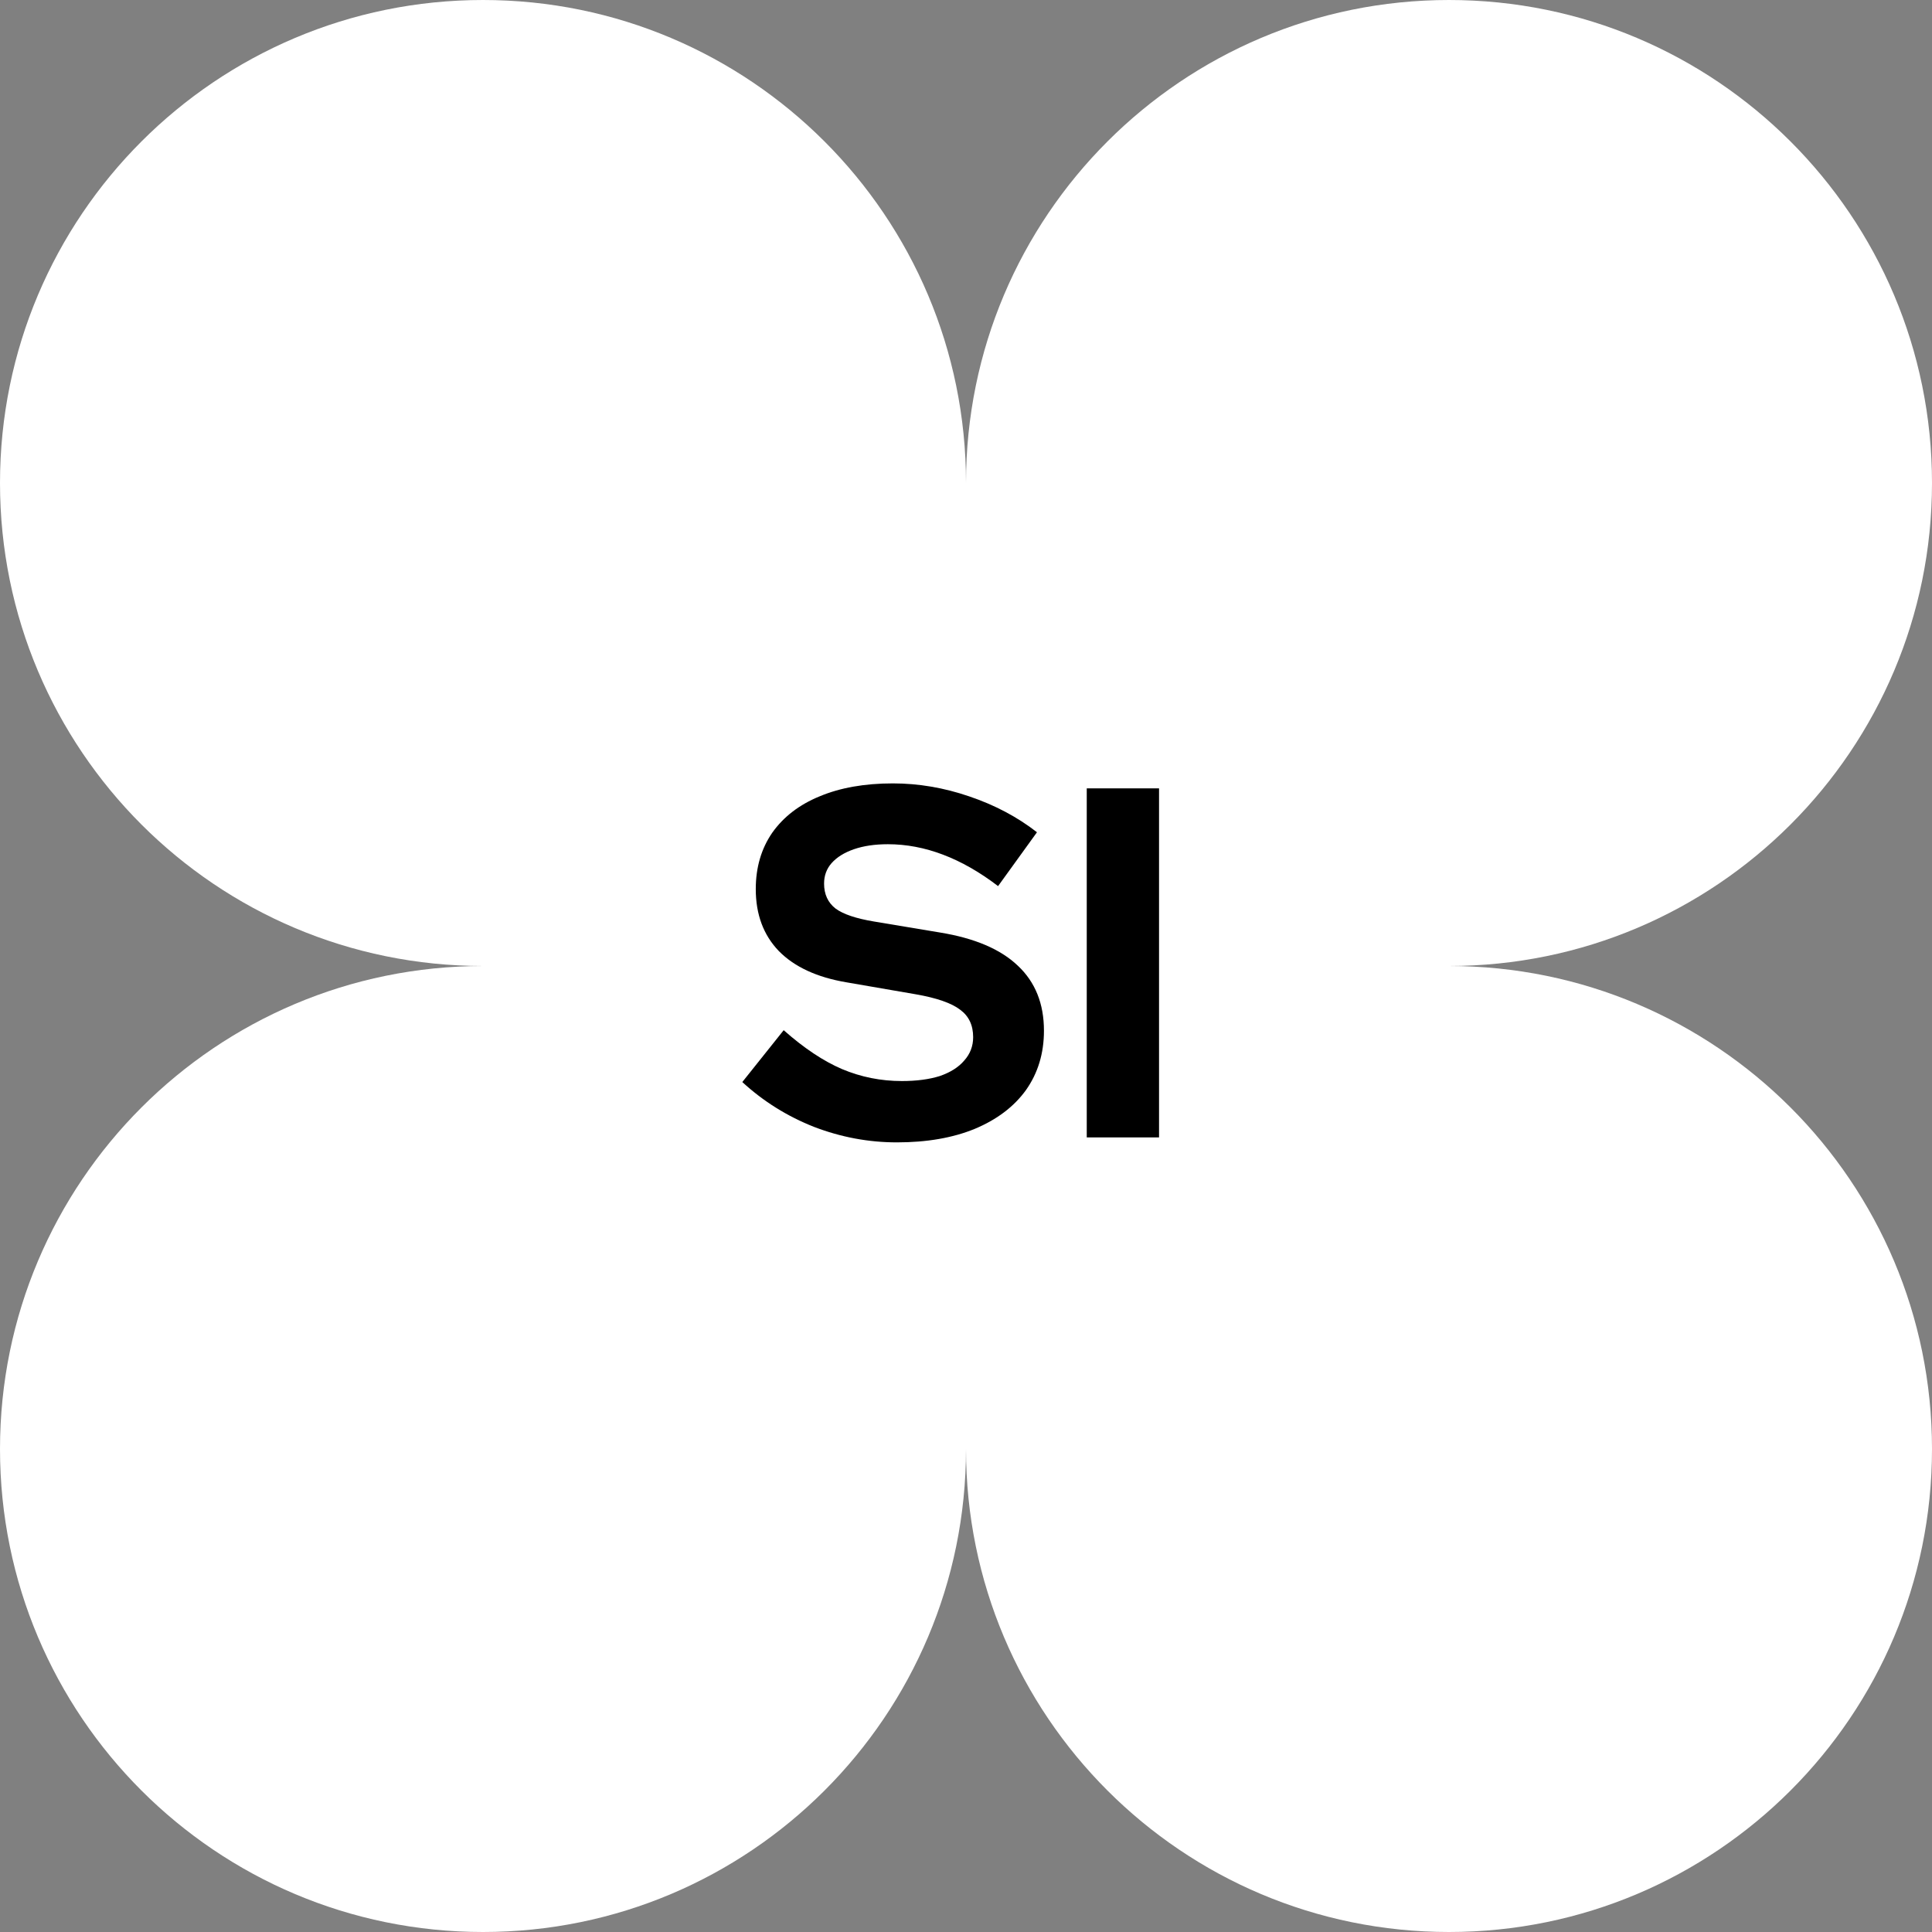
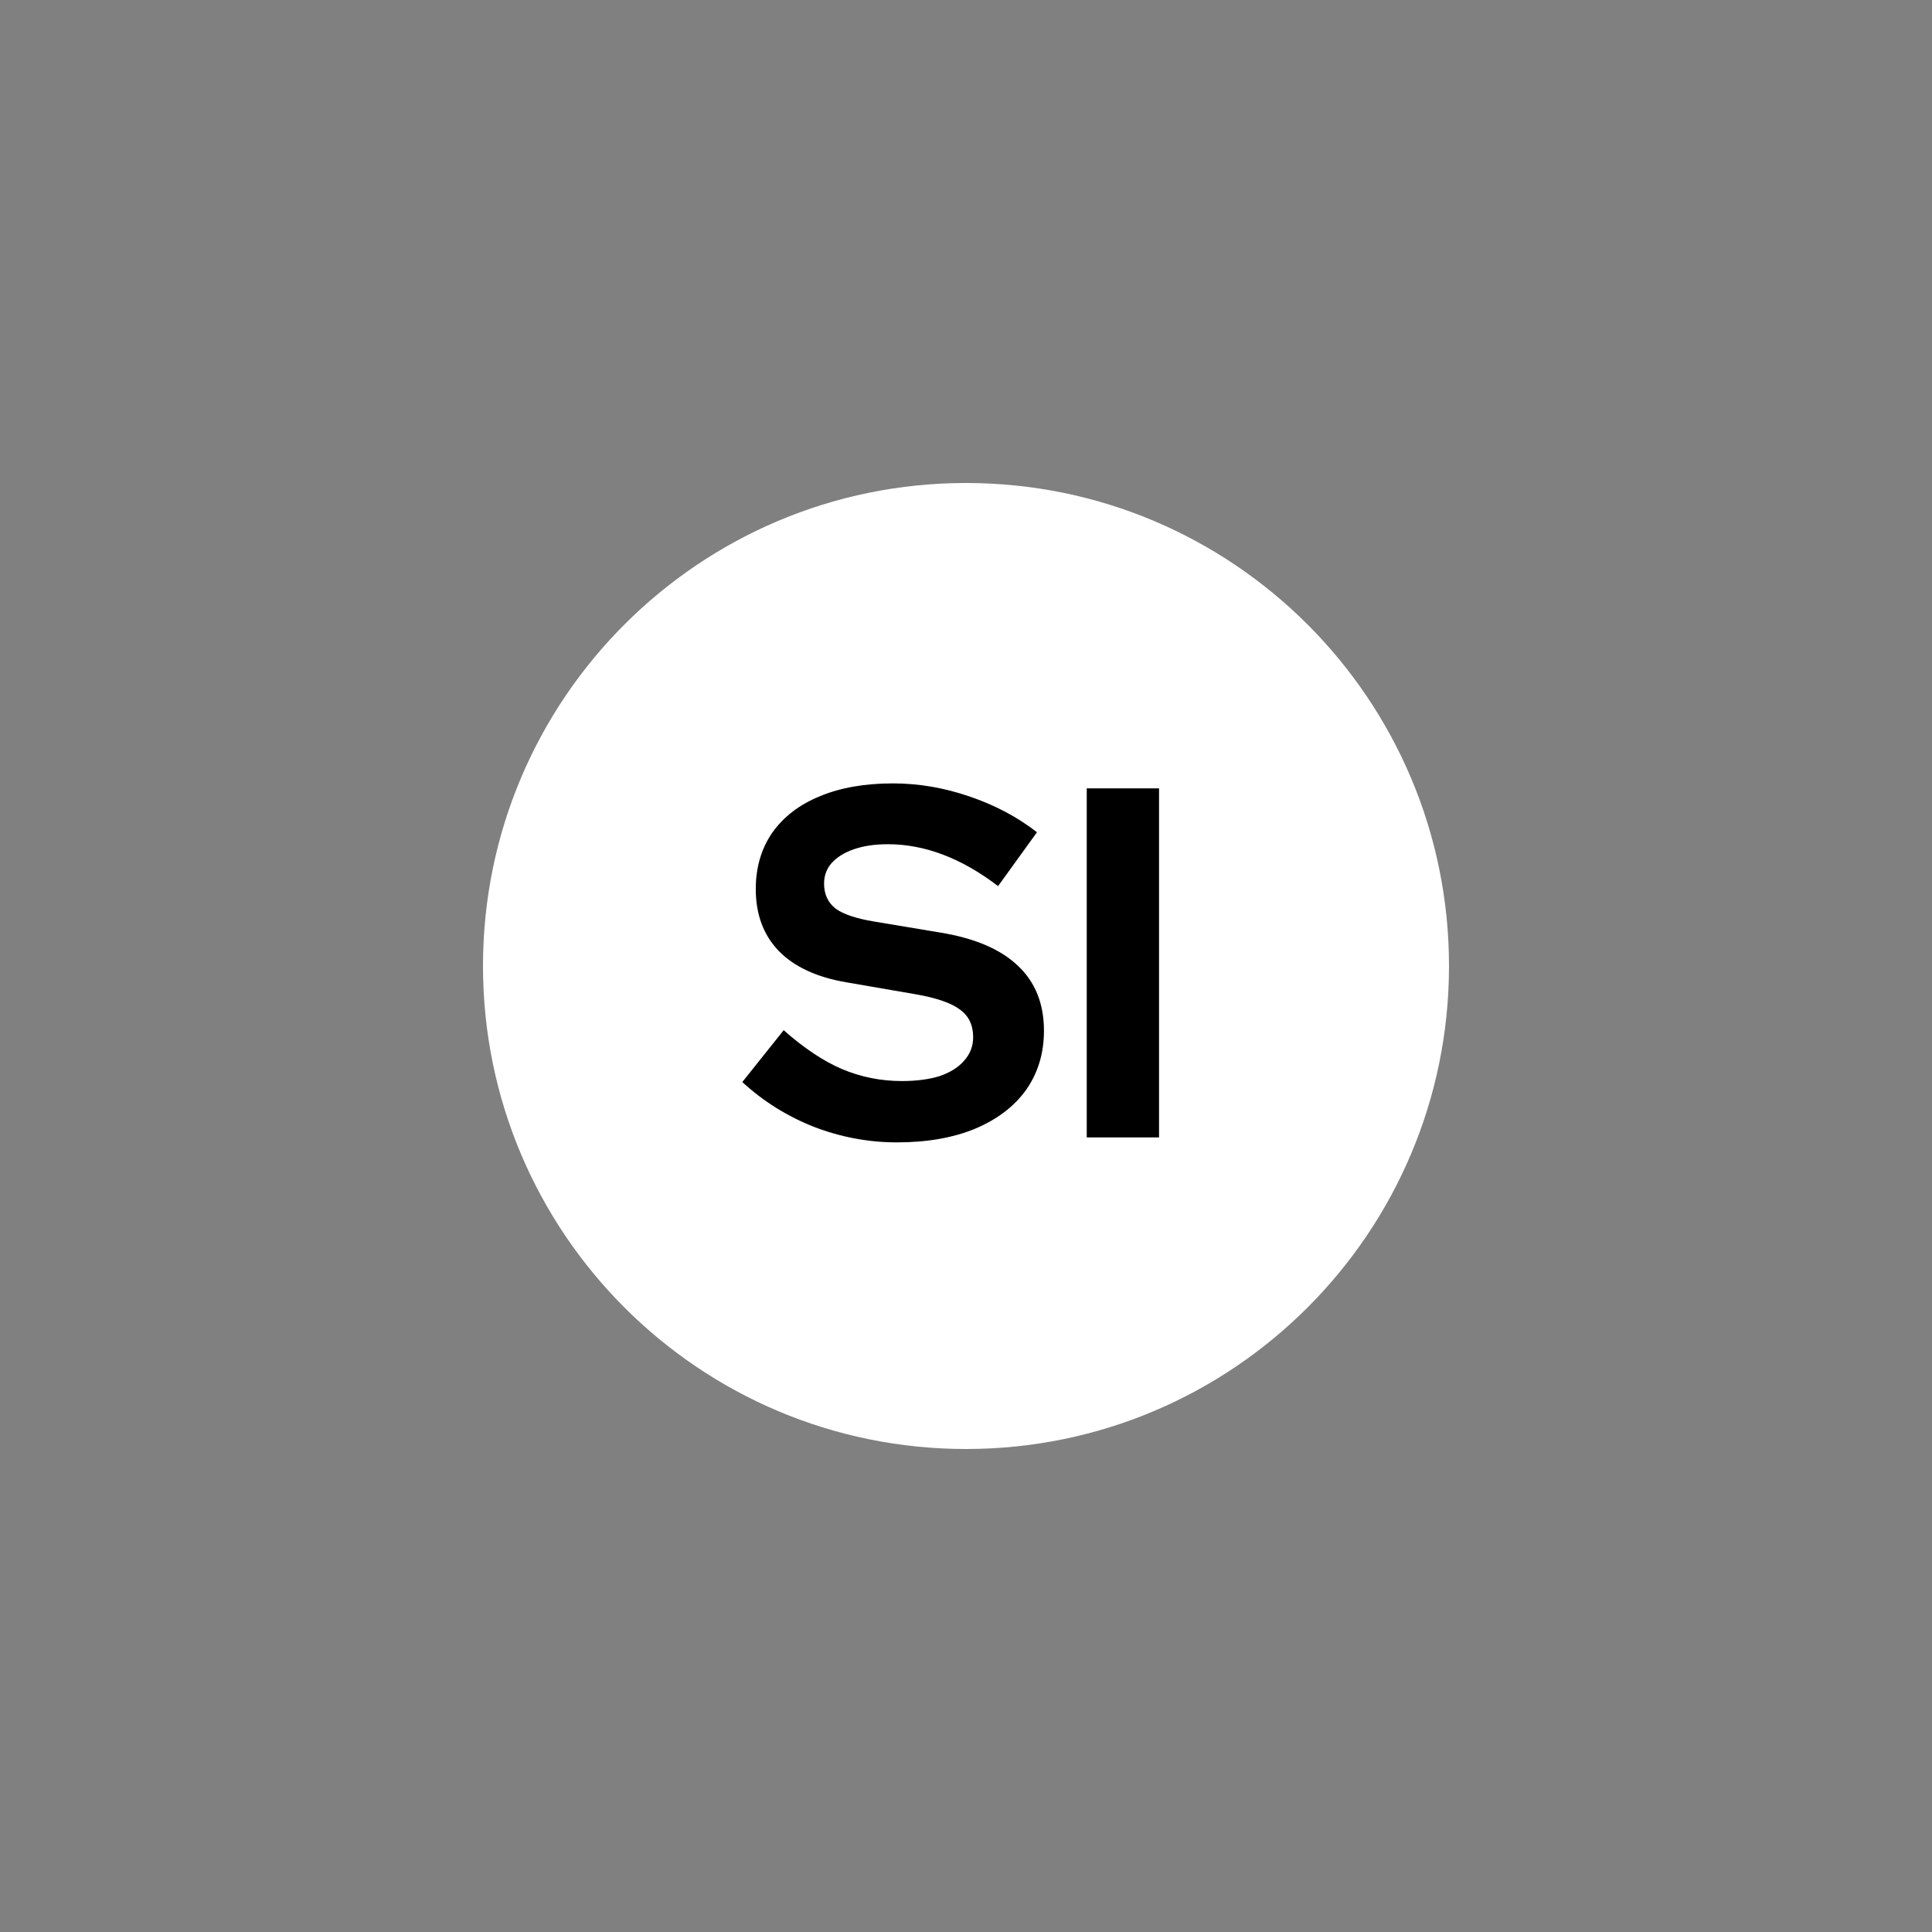
<svg xmlns="http://www.w3.org/2000/svg" width="124" height="124" viewBox="0 0 124 124" fill="none">
  <rect x="0" y="0" width="124" height="124" fill="#808080" stroke="none" />
-   <path d="M62 31C62 48.121 48.121 62 31 62C13.879 62 0 48.121 0 31C0 13.879 13.879 0 31 0C48.121 0 62 13.879 62 31Z" fill="white" />
-   <path d="M124 31C124 48.121 110.121 62 93 62C75.879 62 62 48.121 62 31C62 13.879 75.879 0 93 0C110.121 0 124 13.879 124 31Z" fill="white" />
-   <path d="M62 93C62 110.121 48.121 124 31 124C13.879 124 0 110.121 0 93C0 75.879 13.879 62 31 62C48.121 62 62 75.879 62 93Z" fill="white" />
-   <path d="M124 93C124 110.121 110.121 124 93 124C75.879 124 62 110.121 62 93C62 75.879 75.879 62 93 62C110.121 62 124 75.879 124 93Z" fill="white" />
  <path d="M93 62C93 79.121 79.121 93 62 93C44.879 93 31 79.121 31 62C31 44.879 44.879 31 62 31C79.121 31 93 44.879 93 62Z" fill="white" />
  <path d="M57.563 73.32C55.749 73.32 53.979 72.989 52.251 72.328C50.523 71.645 48.987 70.685 47.643 69.448L50.299 66.12C51.6 67.272 52.848 68.104 54.043 68.616C55.259 69.128 56.539 69.384 57.883 69.384C58.822 69.384 59.632 69.277 60.315 69.064C60.998 68.829 61.52 68.499 61.883 68.072C62.267 67.645 62.459 67.144 62.459 66.568C62.459 65.8 62.181 65.213 61.627 64.808C61.072 64.381 60.123 64.051 58.779 63.816L54.331 63.048C52.432 62.728 50.981 62.056 49.979 61.032C48.998 60.008 48.507 58.685 48.507 57.064C48.507 55.677 48.859 54.472 49.563 53.448C50.288 52.424 51.301 51.645 52.603 51.112C53.925 50.557 55.493 50.28 57.307 50.28C58.95 50.28 60.581 50.557 62.203 51.112C63.846 51.667 65.296 52.435 66.555 53.416L64.059 56.872C61.712 55.08 59.355 54.184 56.987 54.184C56.155 54.184 55.429 54.291 54.811 54.504C54.192 54.717 53.712 55.016 53.371 55.4C53.051 55.763 52.891 56.2 52.891 56.712C52.891 57.395 53.136 57.928 53.627 58.312C54.117 58.675 54.939 58.952 56.091 59.144L60.315 59.848C62.555 60.211 64.23 60.925 65.339 61.992C66.448 63.037 67.003 64.424 67.003 66.152C67.003 67.603 66.619 68.872 65.851 69.96C65.083 71.027 63.984 71.859 62.555 72.456C61.147 73.032 59.483 73.32 57.563 73.32ZM69.75 73V50.6H74.39V73H69.75Z" fill="black" />
</svg>